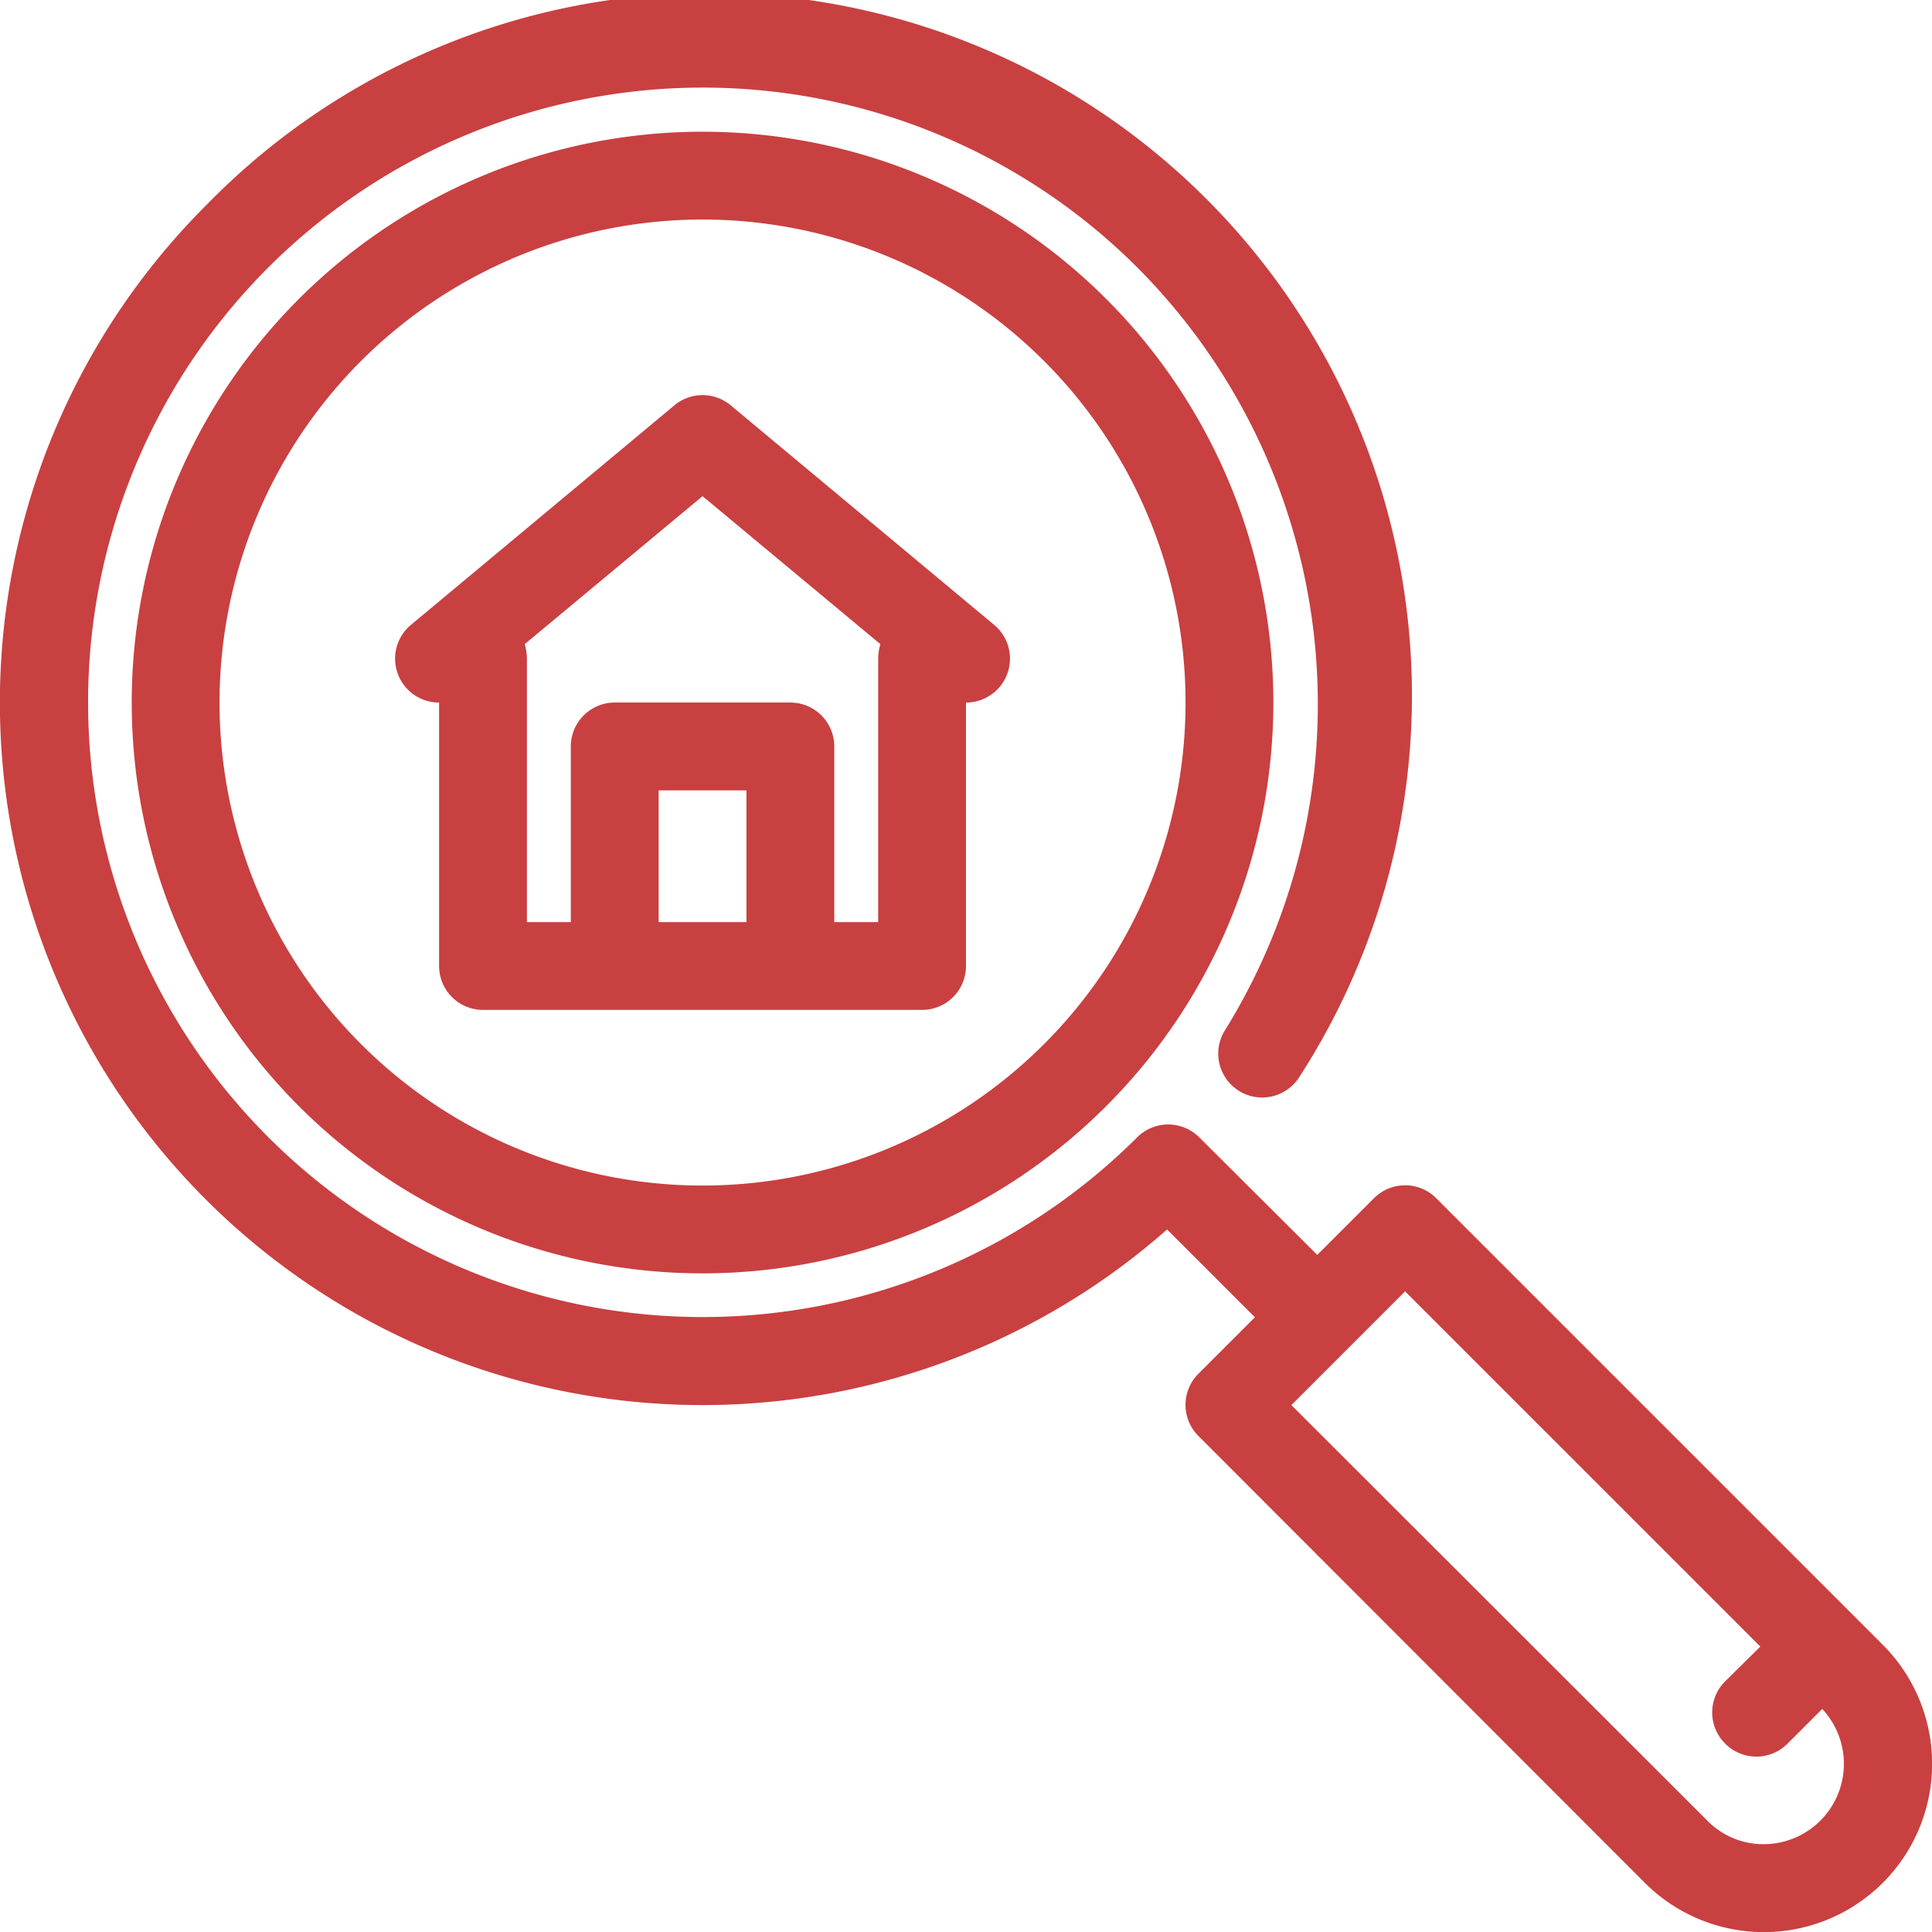
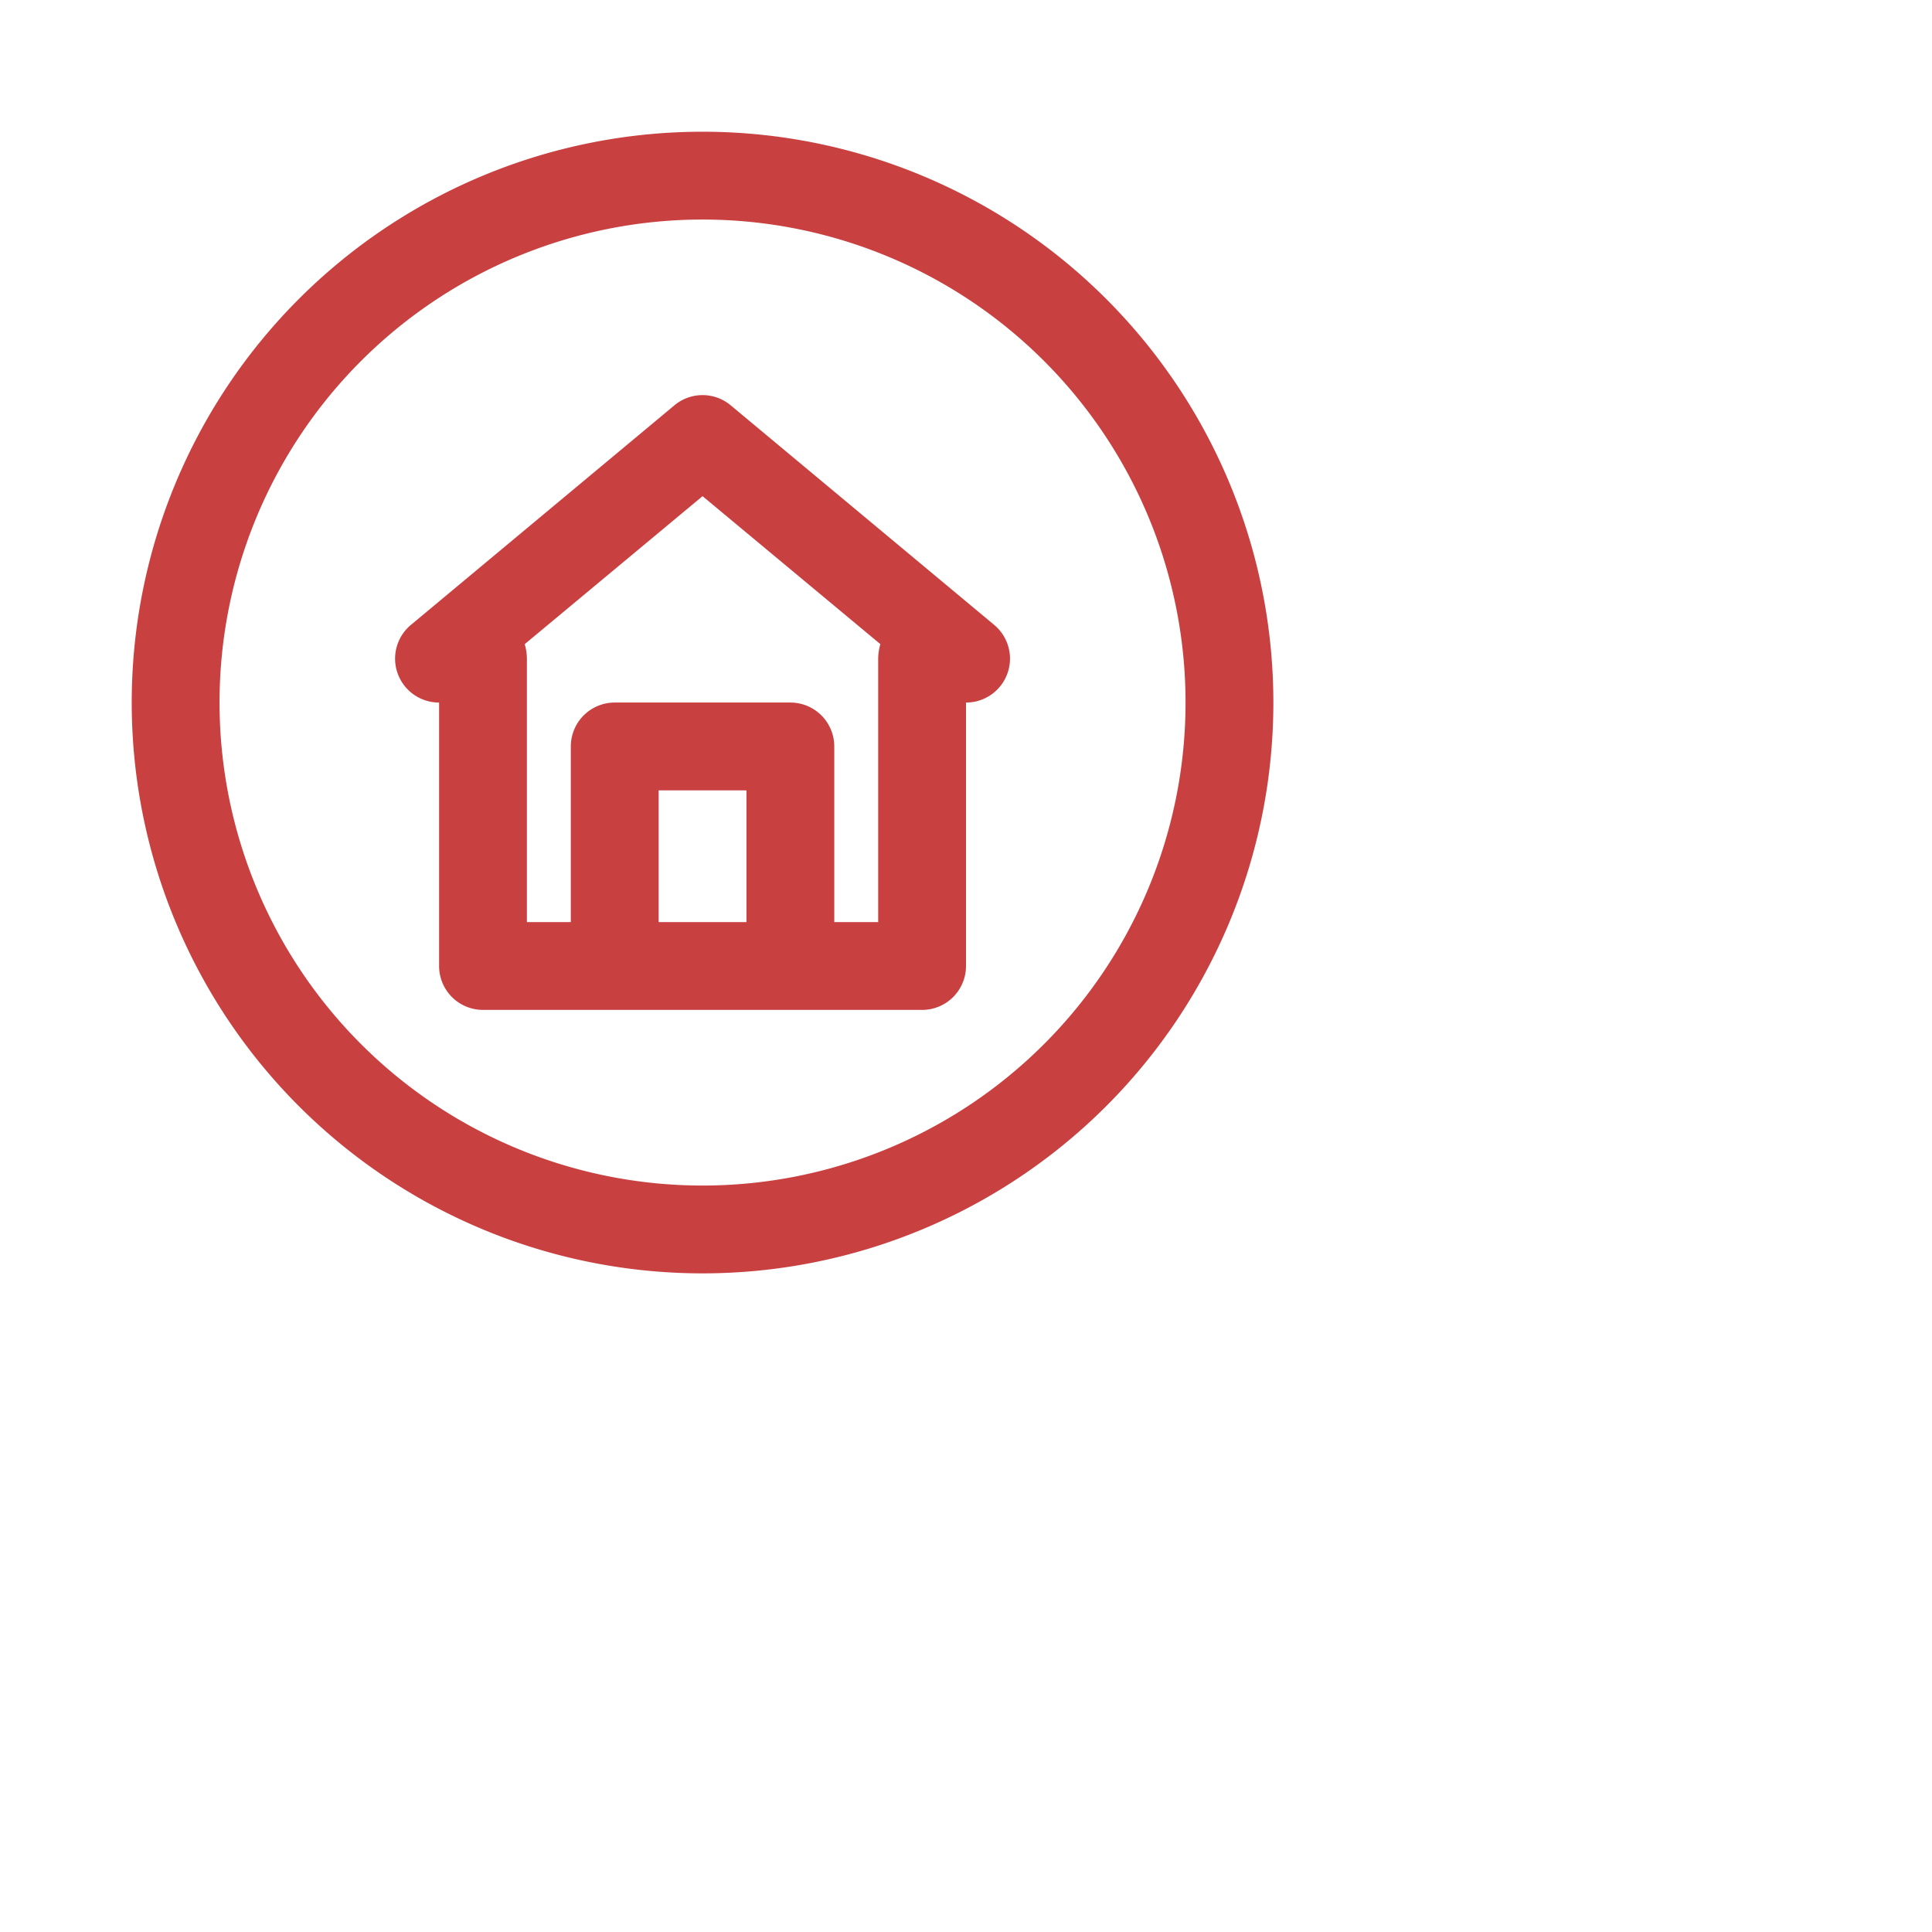
<svg xmlns="http://www.w3.org/2000/svg" viewBox="0 0 44 44">
  <defs>
    <style>.cls-1{fill:#c94041;}</style>
  </defs>
  <title>fugen-rissabdichtungen</title>
  <g id="Ebene_2" data-name="Ebene 2">
    <g id="Ebene_1-2" data-name="Ebene 1">
-       <path class="cls-1" d="M16,3A13,13,0,1,0,29,16,13,13,0,0,0,16,3Zm0,24A11,11,0,1,1,27,16,11,11,0,0,1,16,27Z" />
-       <path class="cls-1" d="M42.88,37.46,32.71,27.29a1,1,0,0,0-1.42,0L30,28.58,27.31,25.9a1,1,0,0,0-1.41,0,14,14,0,1,1,0-19.81,14.09,14.09,0,0,1,2,17.37,1,1,0,1,0,1.69,1.07A16,16,0,0,0,4.69,4.68,16,16,0,0,0,16,32a16,16,0,0,0,10.58-4l2,2-1.29,1.29a1,1,0,0,0,0,1.41L37.46,42.88a3.83,3.83,0,0,0,5.42-5.42ZM40.17,42a1.78,1.78,0,0,1-1.29-.54L29.41,32,32,29.41l8.09,8.09-.8.79a1,1,0,0,0,0,1.42,1,1,0,0,0,1.42,0l.79-.79A1.83,1.83,0,0,1,40.17,42Z" />
+       <path class="cls-1" d="M16,3A13,13,0,1,0,29,16,13,13,0,0,0,16,3Zm0,24A11,11,0,1,1,27,16,11,11,0,0,1,16,27" />
      <path class="cls-1" d="M16.64,9.23a1,1,0,0,0-1.28,0l-6,5A1,1,0,0,0,10,16v6a1,1,0,0,0,1,1H21a1,1,0,0,0,1-1V16a1,1,0,0,0,.64-1.77ZM15,21V18h2v3Zm5-6v6H19V17a1,1,0,0,0-1-1H14a1,1,0,0,0-1,1v4H12V15a1.2,1.2,0,0,0-.05-.33L16,11.3l4.05,3.37A1.2,1.2,0,0,0,20,15Z" />
    </g>
  </g>
</svg>